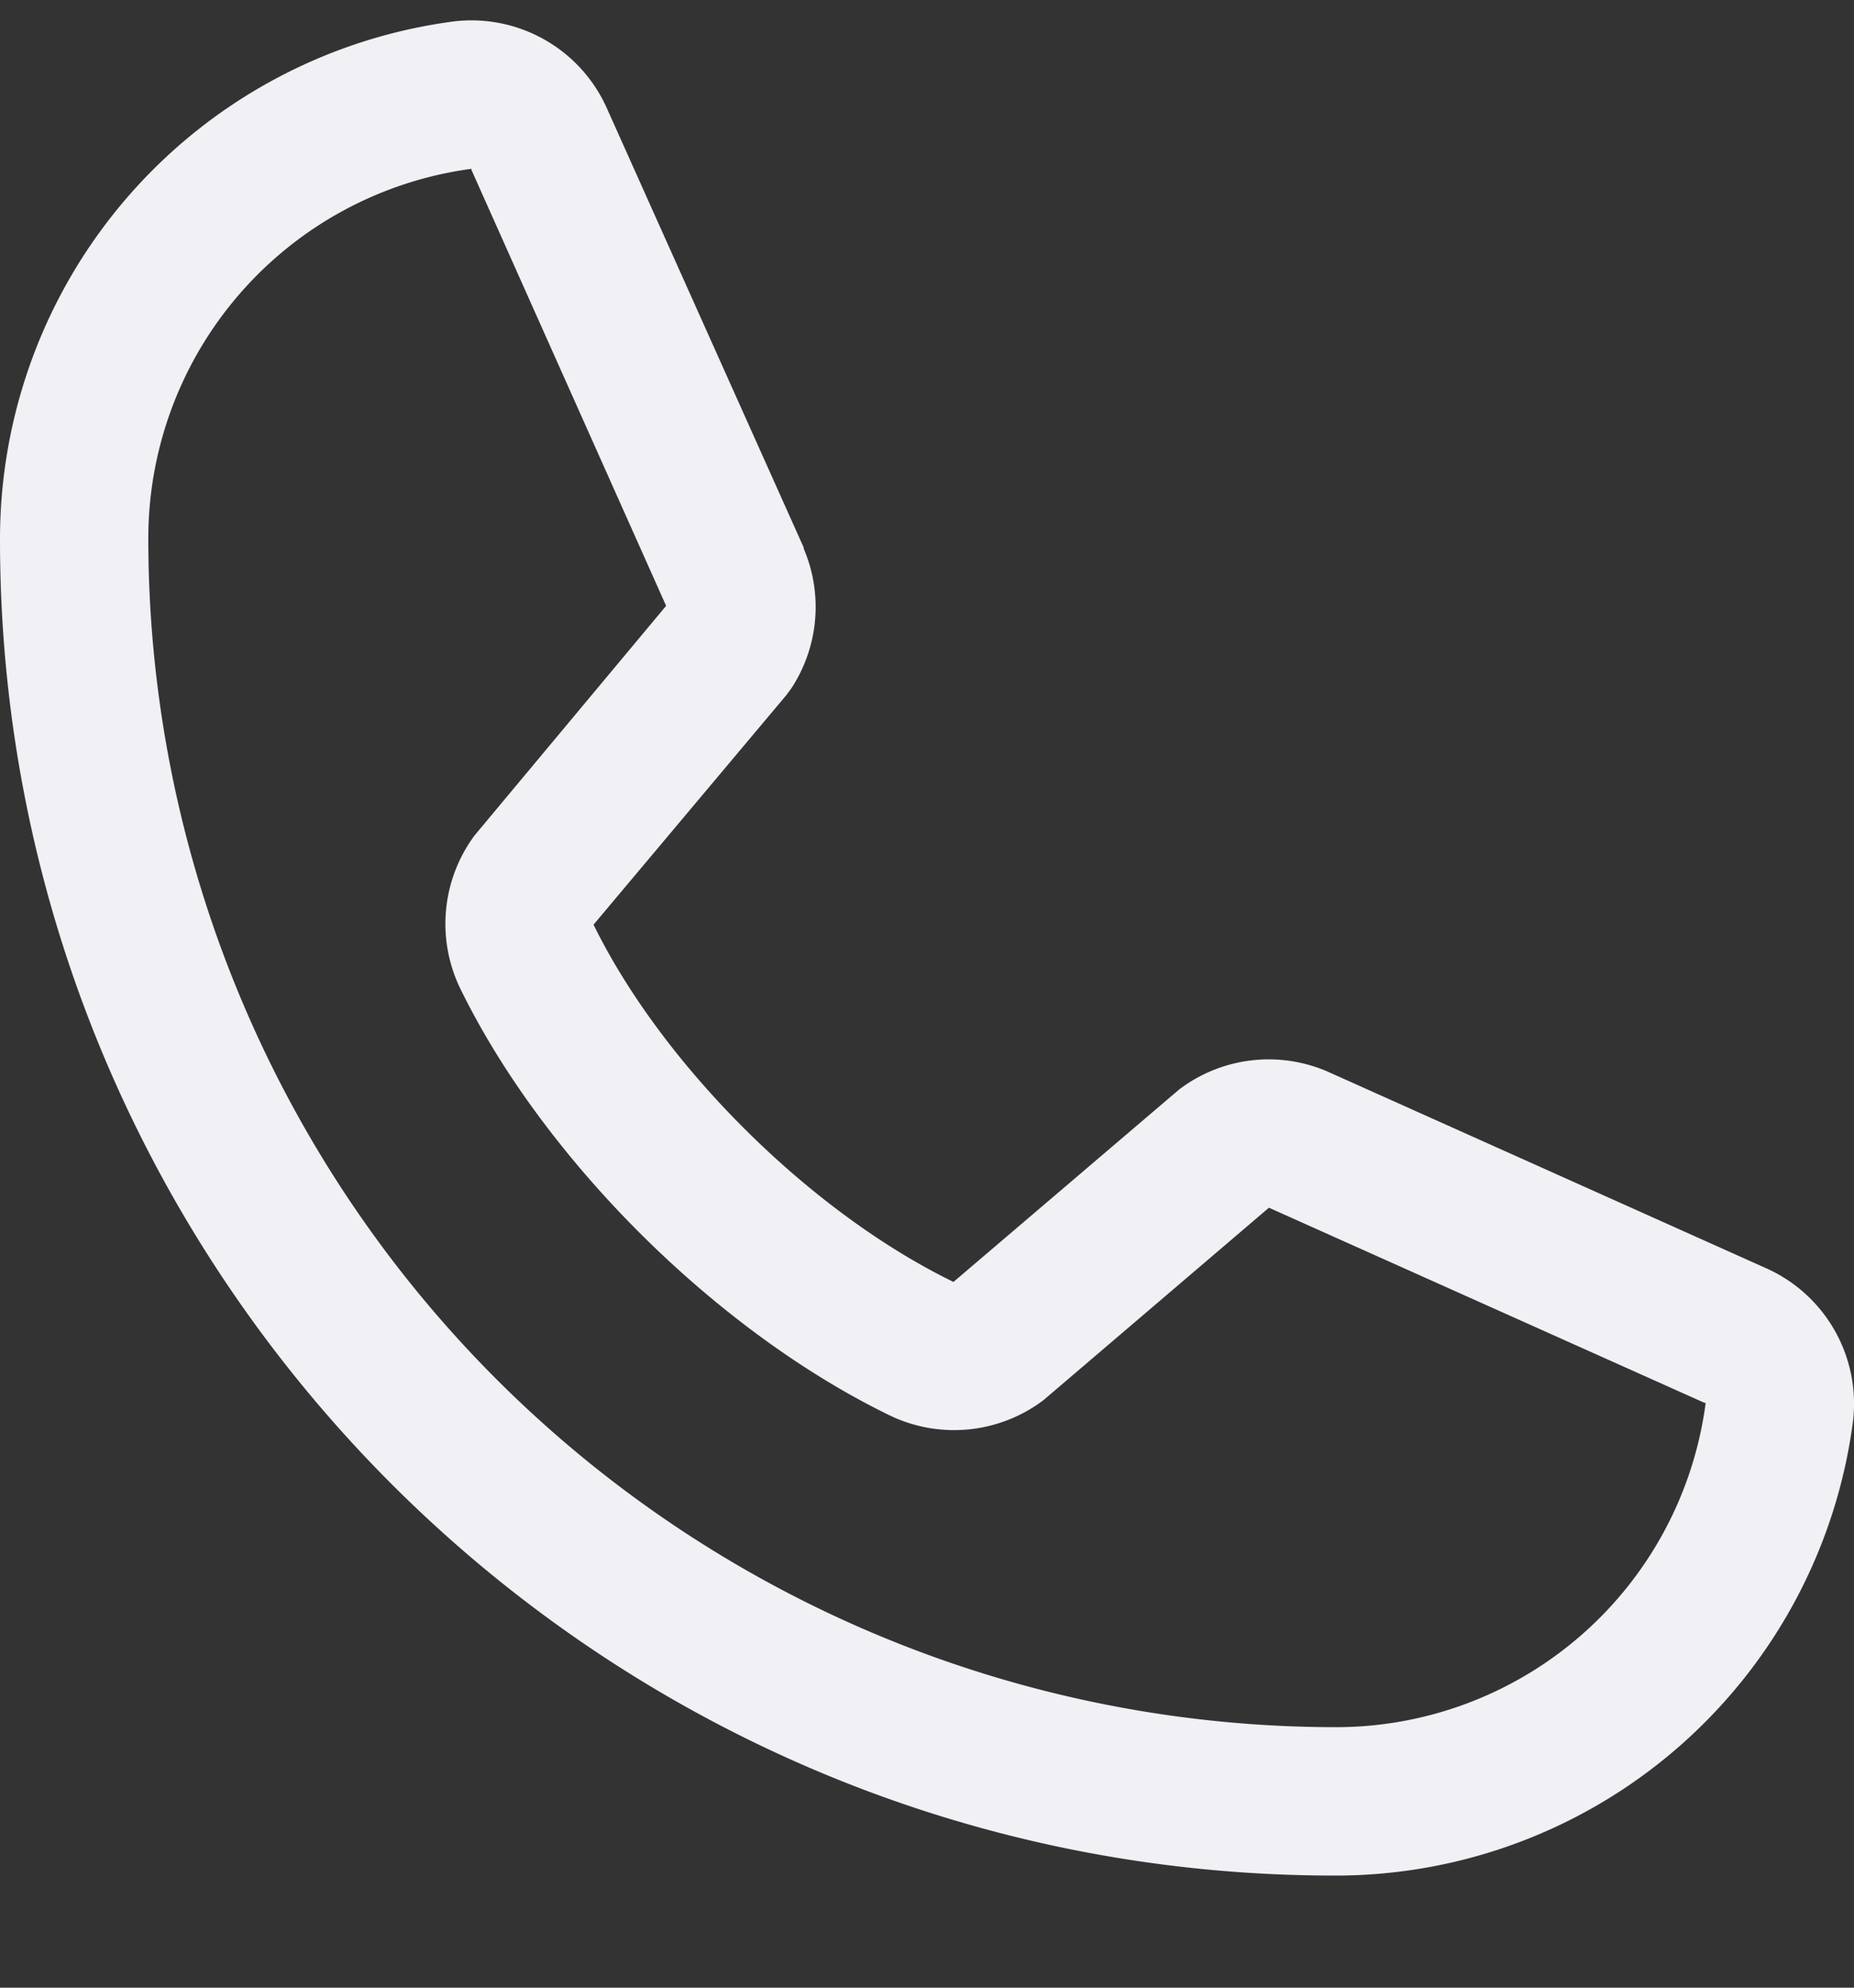
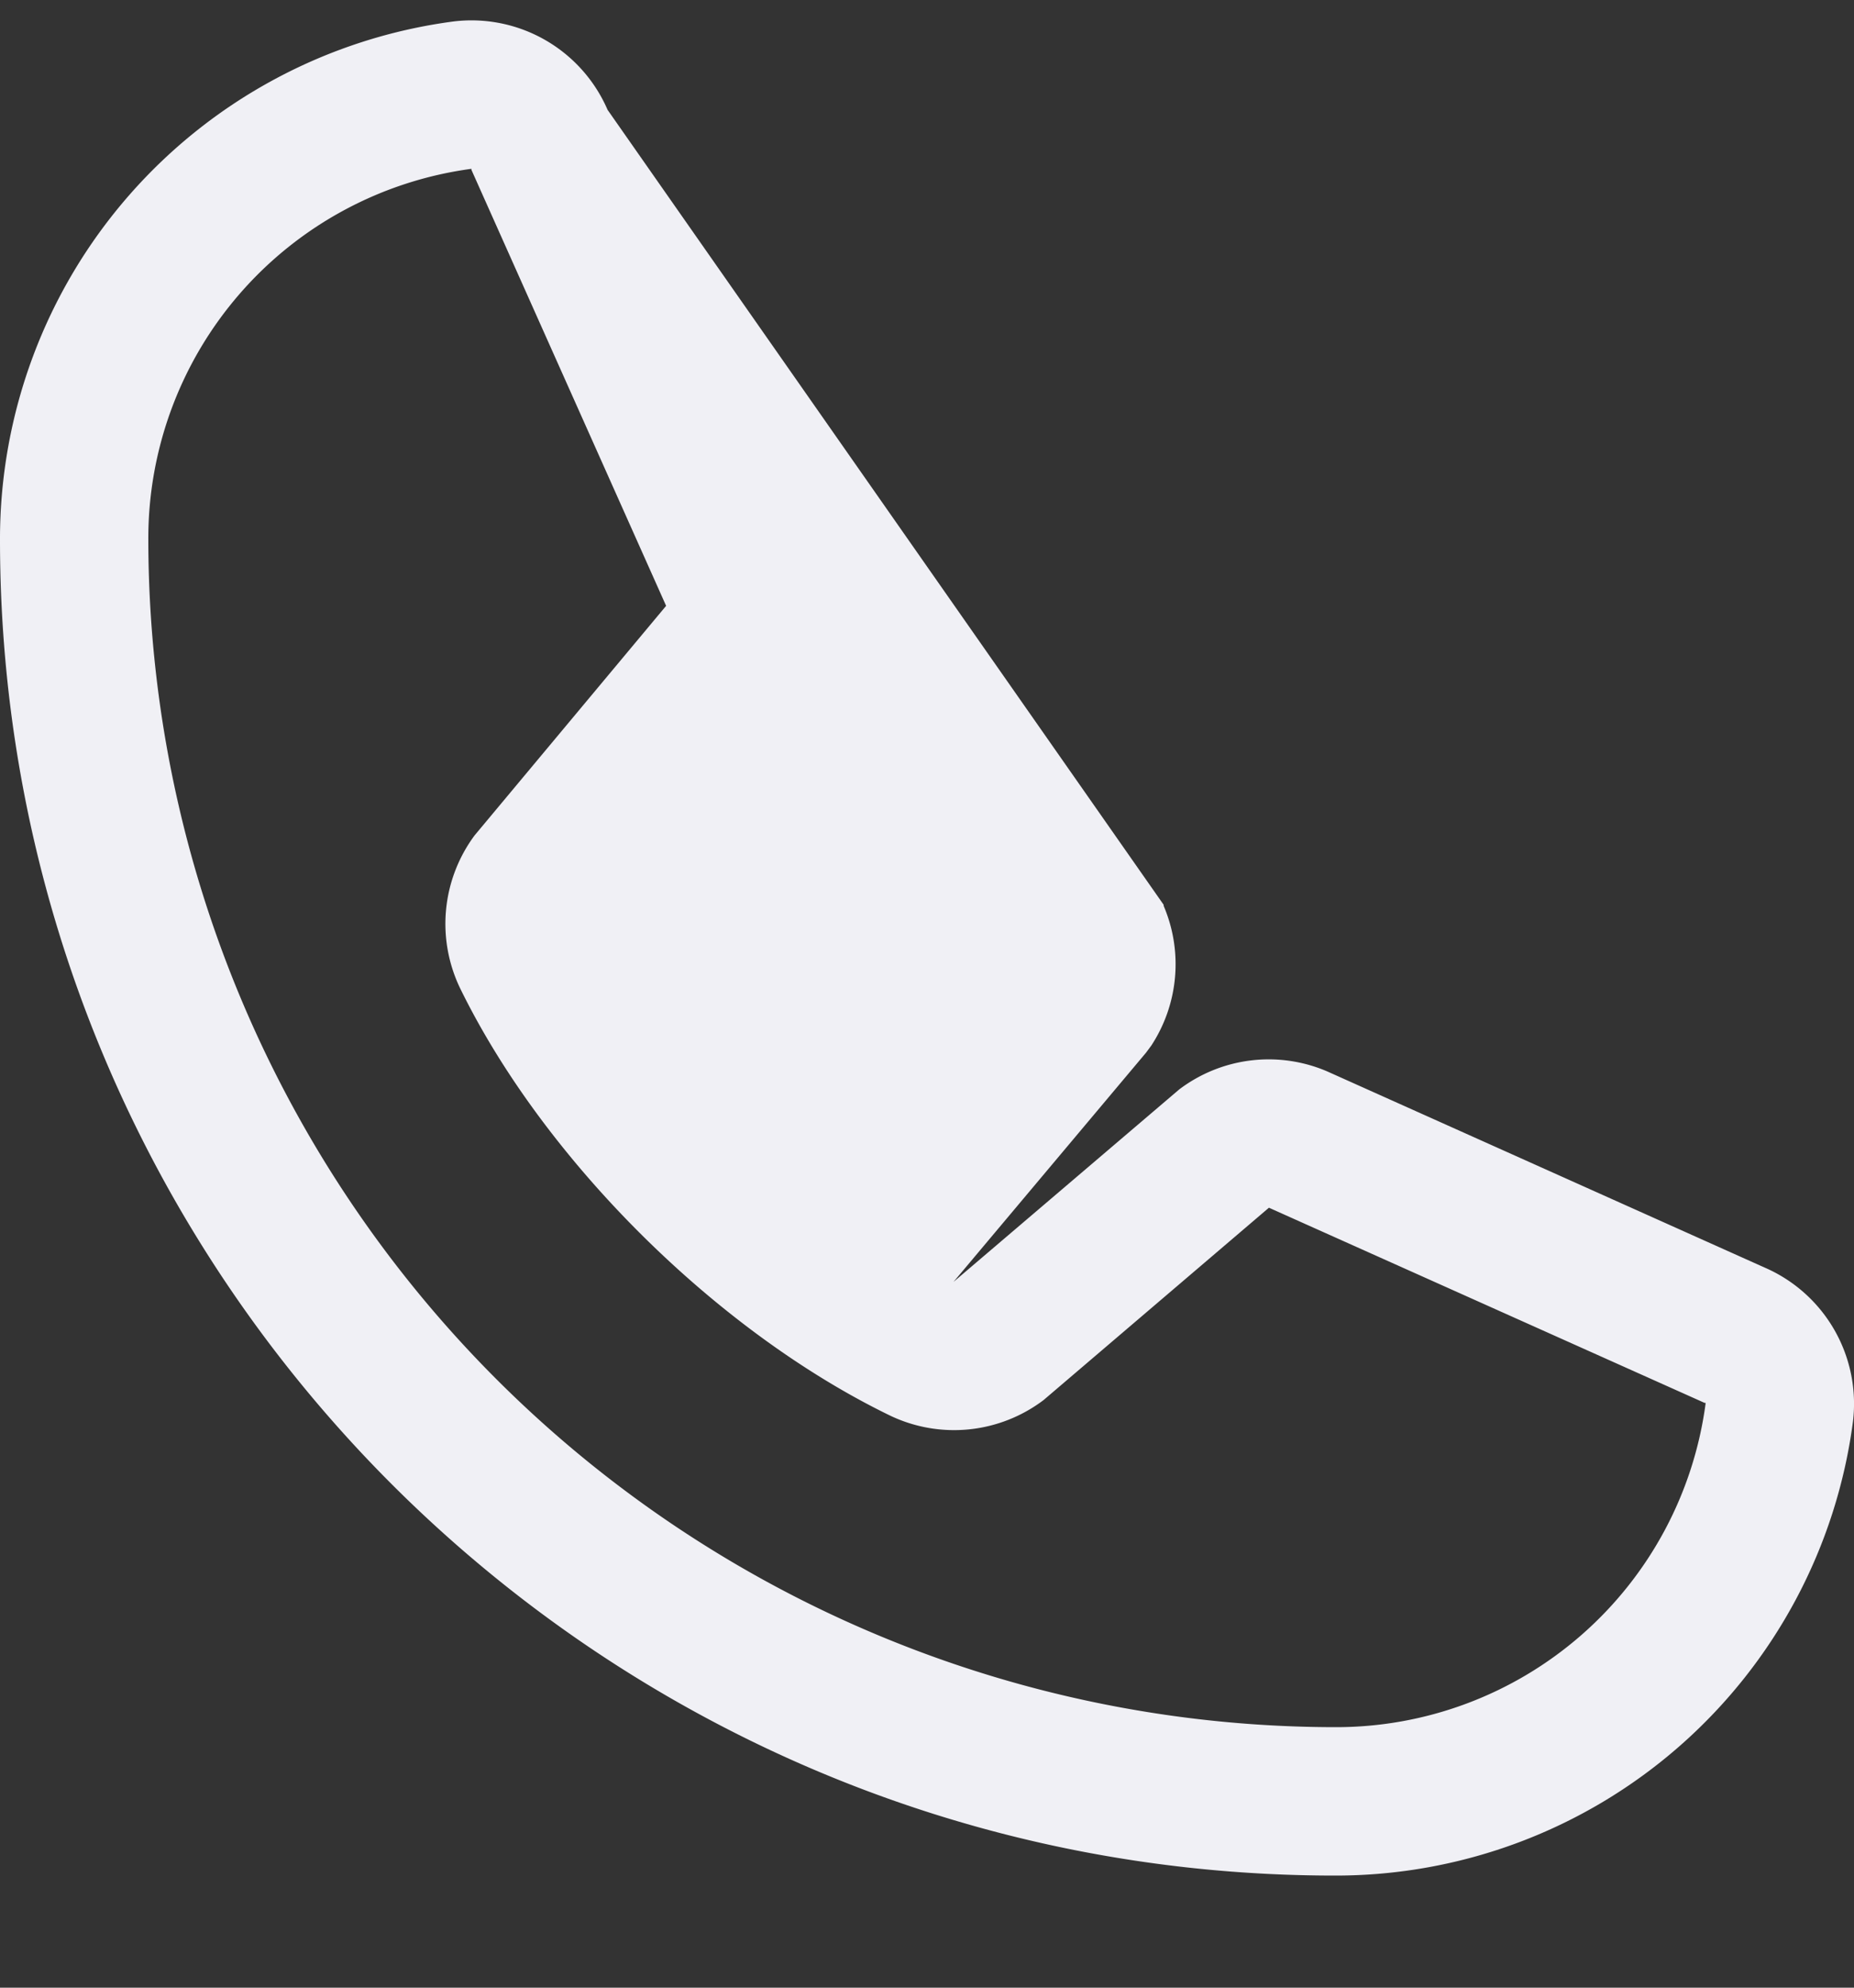
<svg xmlns="http://www.w3.org/2000/svg" fill="none" viewBox="0 0 14 15">
  <rect x="0" y="0" width="14" height="15" fill="#333333" stroke="none" />
-   <path fill="#F0F0F5" d="m13.326 9.566-3.298-1.478-.009-.004a1.12 1.12 0 0 0-1.114.137L7.2 9.674c-1.08-.525-2.194-1.63-2.718-2.696l1.454-1.73.04-.054a1.12 1.12 0 0 0 .093-1.054v-.008L4.588.829A1.12 1.12 0 0 0 3.424.162 3.94 3.94 0 0 0 0 4.074c0 5.558 4.522 10.08 10.08 10.08a3.94 3.94 0 0 0 3.912-3.425 1.12 1.12 0 0 0-.666-1.163m-3.246 3.468a8.97 8.97 0 0 1-8.96-8.96 2.814 2.814 0 0 1 2.44-2.8v.008l1.47 3.29-1.446 1.732a1.12 1.12 0 0 0-.11 1.153c.634 1.297 1.941 2.594 3.252 3.228a1.12 1.12 0 0 0 1.155-.12l1.701-1.451 3.29 1.473h.008a2.815 2.815 0 0 1-2.8 2.447" />
+   <path fill="#F0F0F5" d="m13.326 9.566-3.298-1.478-.009-.004a1.12 1.12 0 0 0-1.114.137L7.2 9.674l1.454-1.73.04-.054a1.12 1.12 0 0 0 .093-1.054v-.008L4.588.829A1.12 1.12 0 0 0 3.424.162 3.94 3.94 0 0 0 0 4.074c0 5.558 4.522 10.08 10.08 10.08a3.94 3.94 0 0 0 3.912-3.425 1.12 1.12 0 0 0-.666-1.163m-3.246 3.468a8.97 8.97 0 0 1-8.96-8.96 2.814 2.814 0 0 1 2.44-2.8v.008l1.47 3.29-1.446 1.732a1.12 1.12 0 0 0-.11 1.153c.634 1.297 1.941 2.594 3.252 3.228a1.12 1.12 0 0 0 1.155-.12l1.701-1.451 3.29 1.473h.008a2.815 2.815 0 0 1-2.8 2.447" />
</svg>